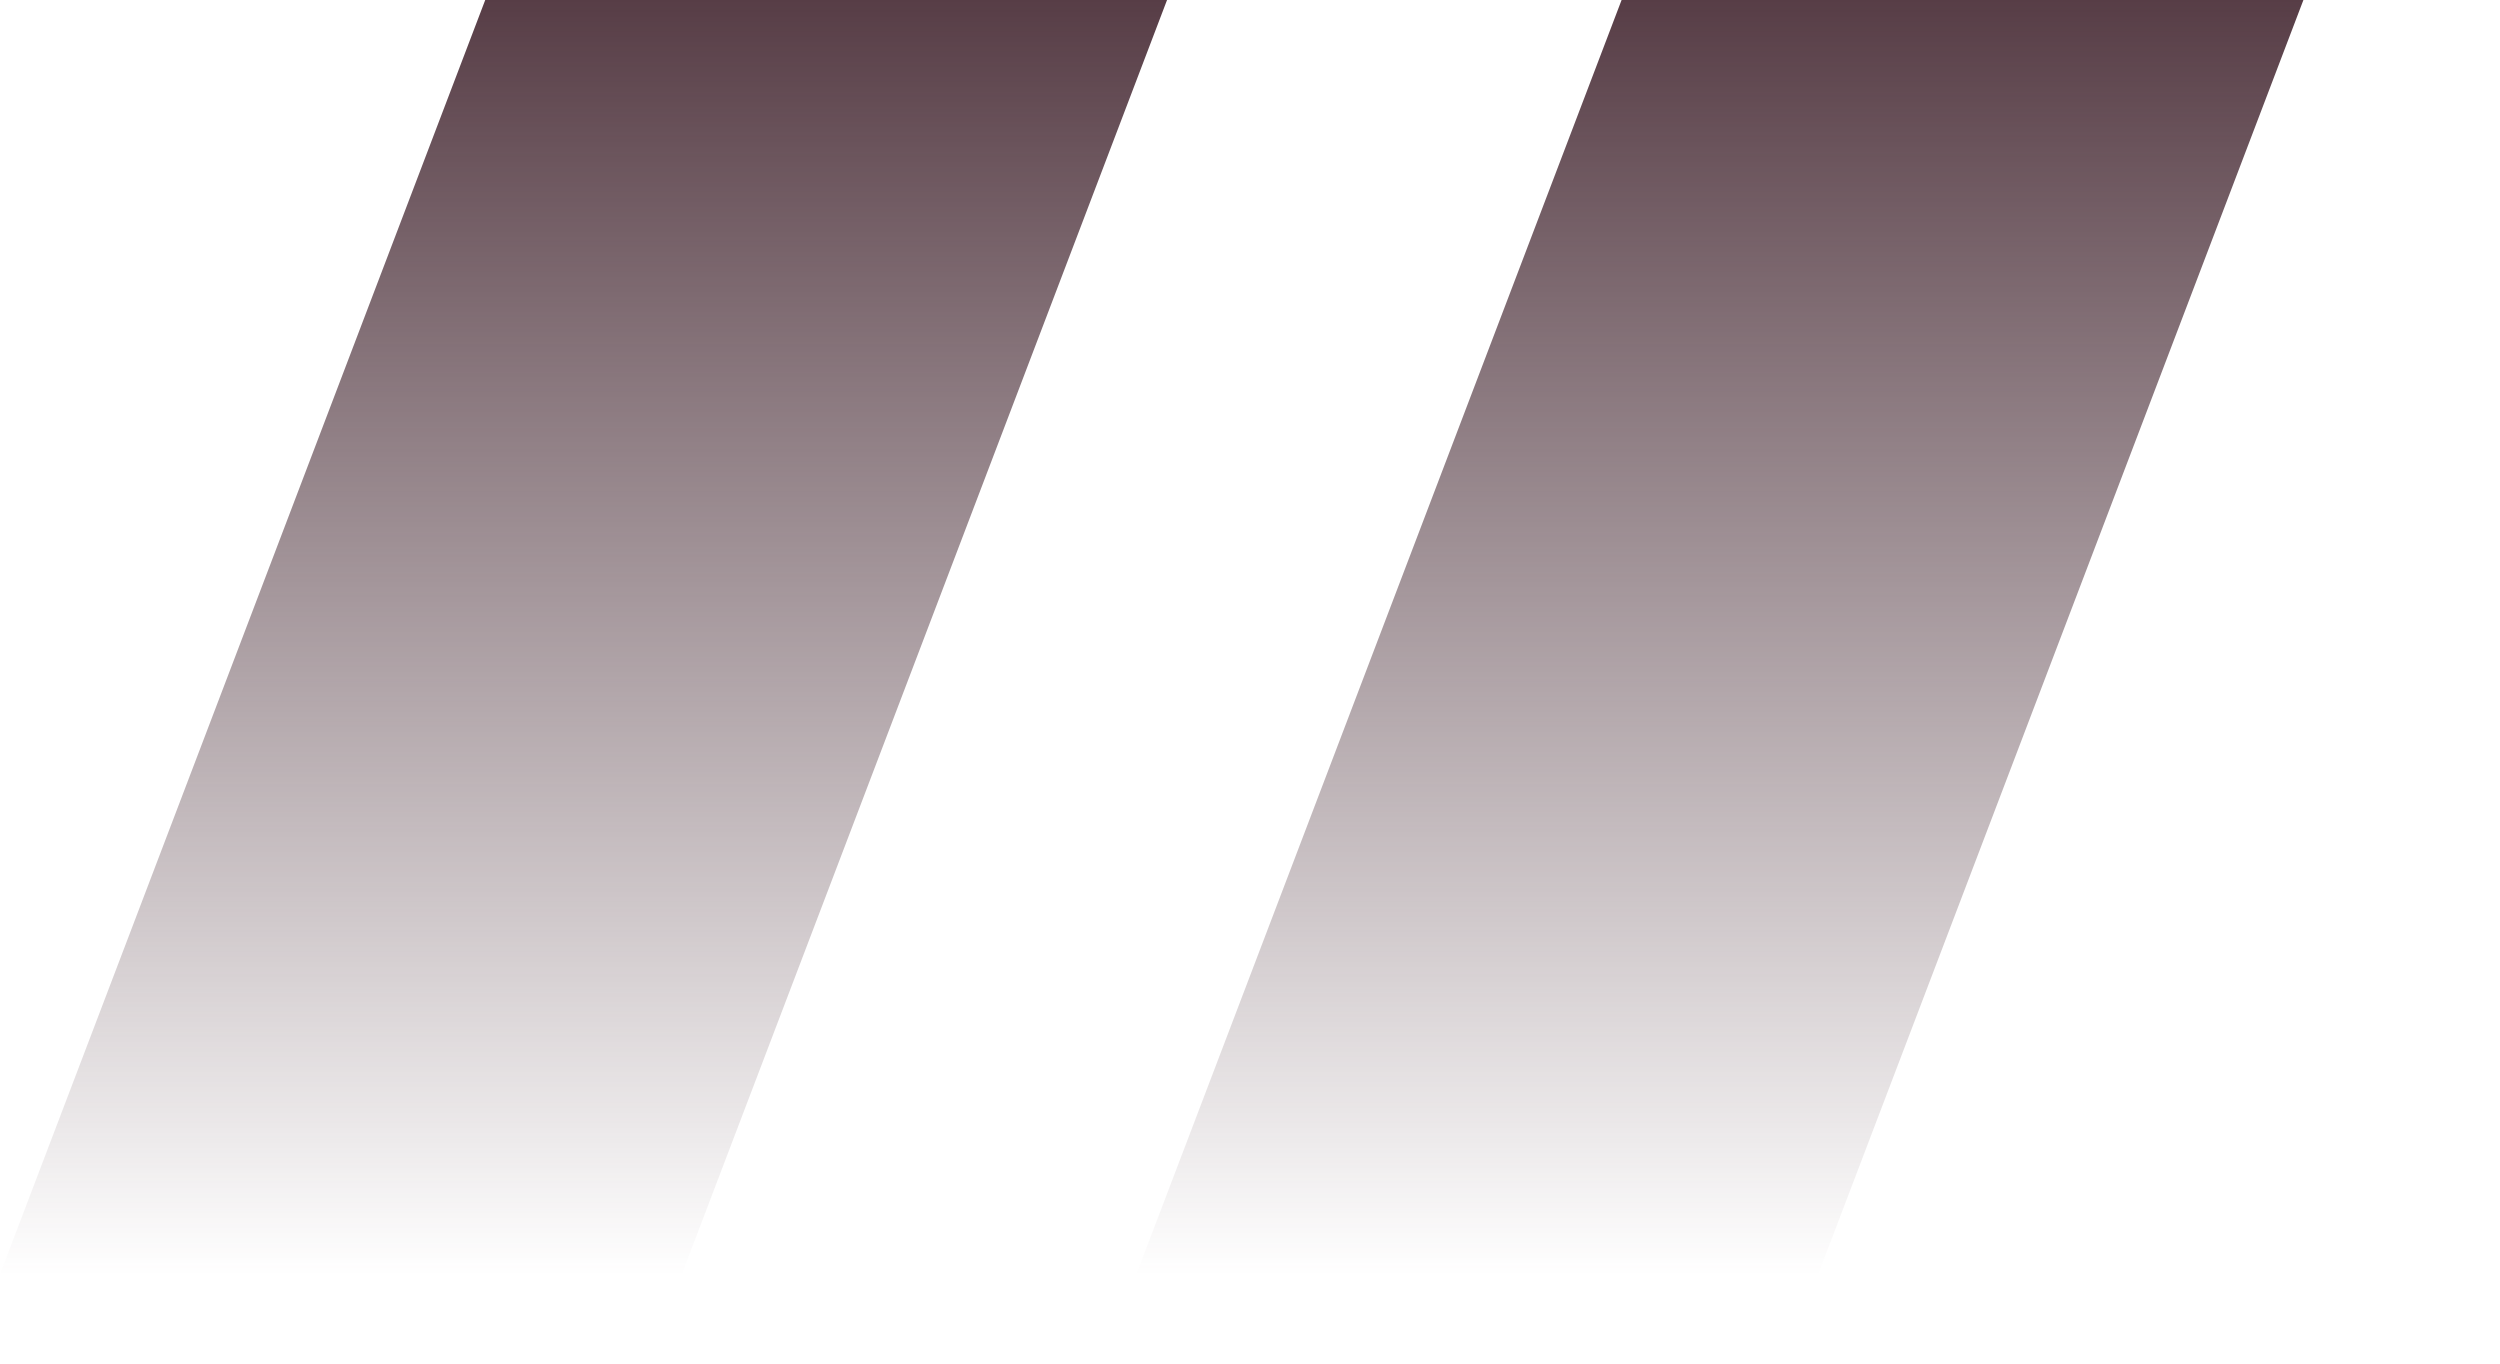
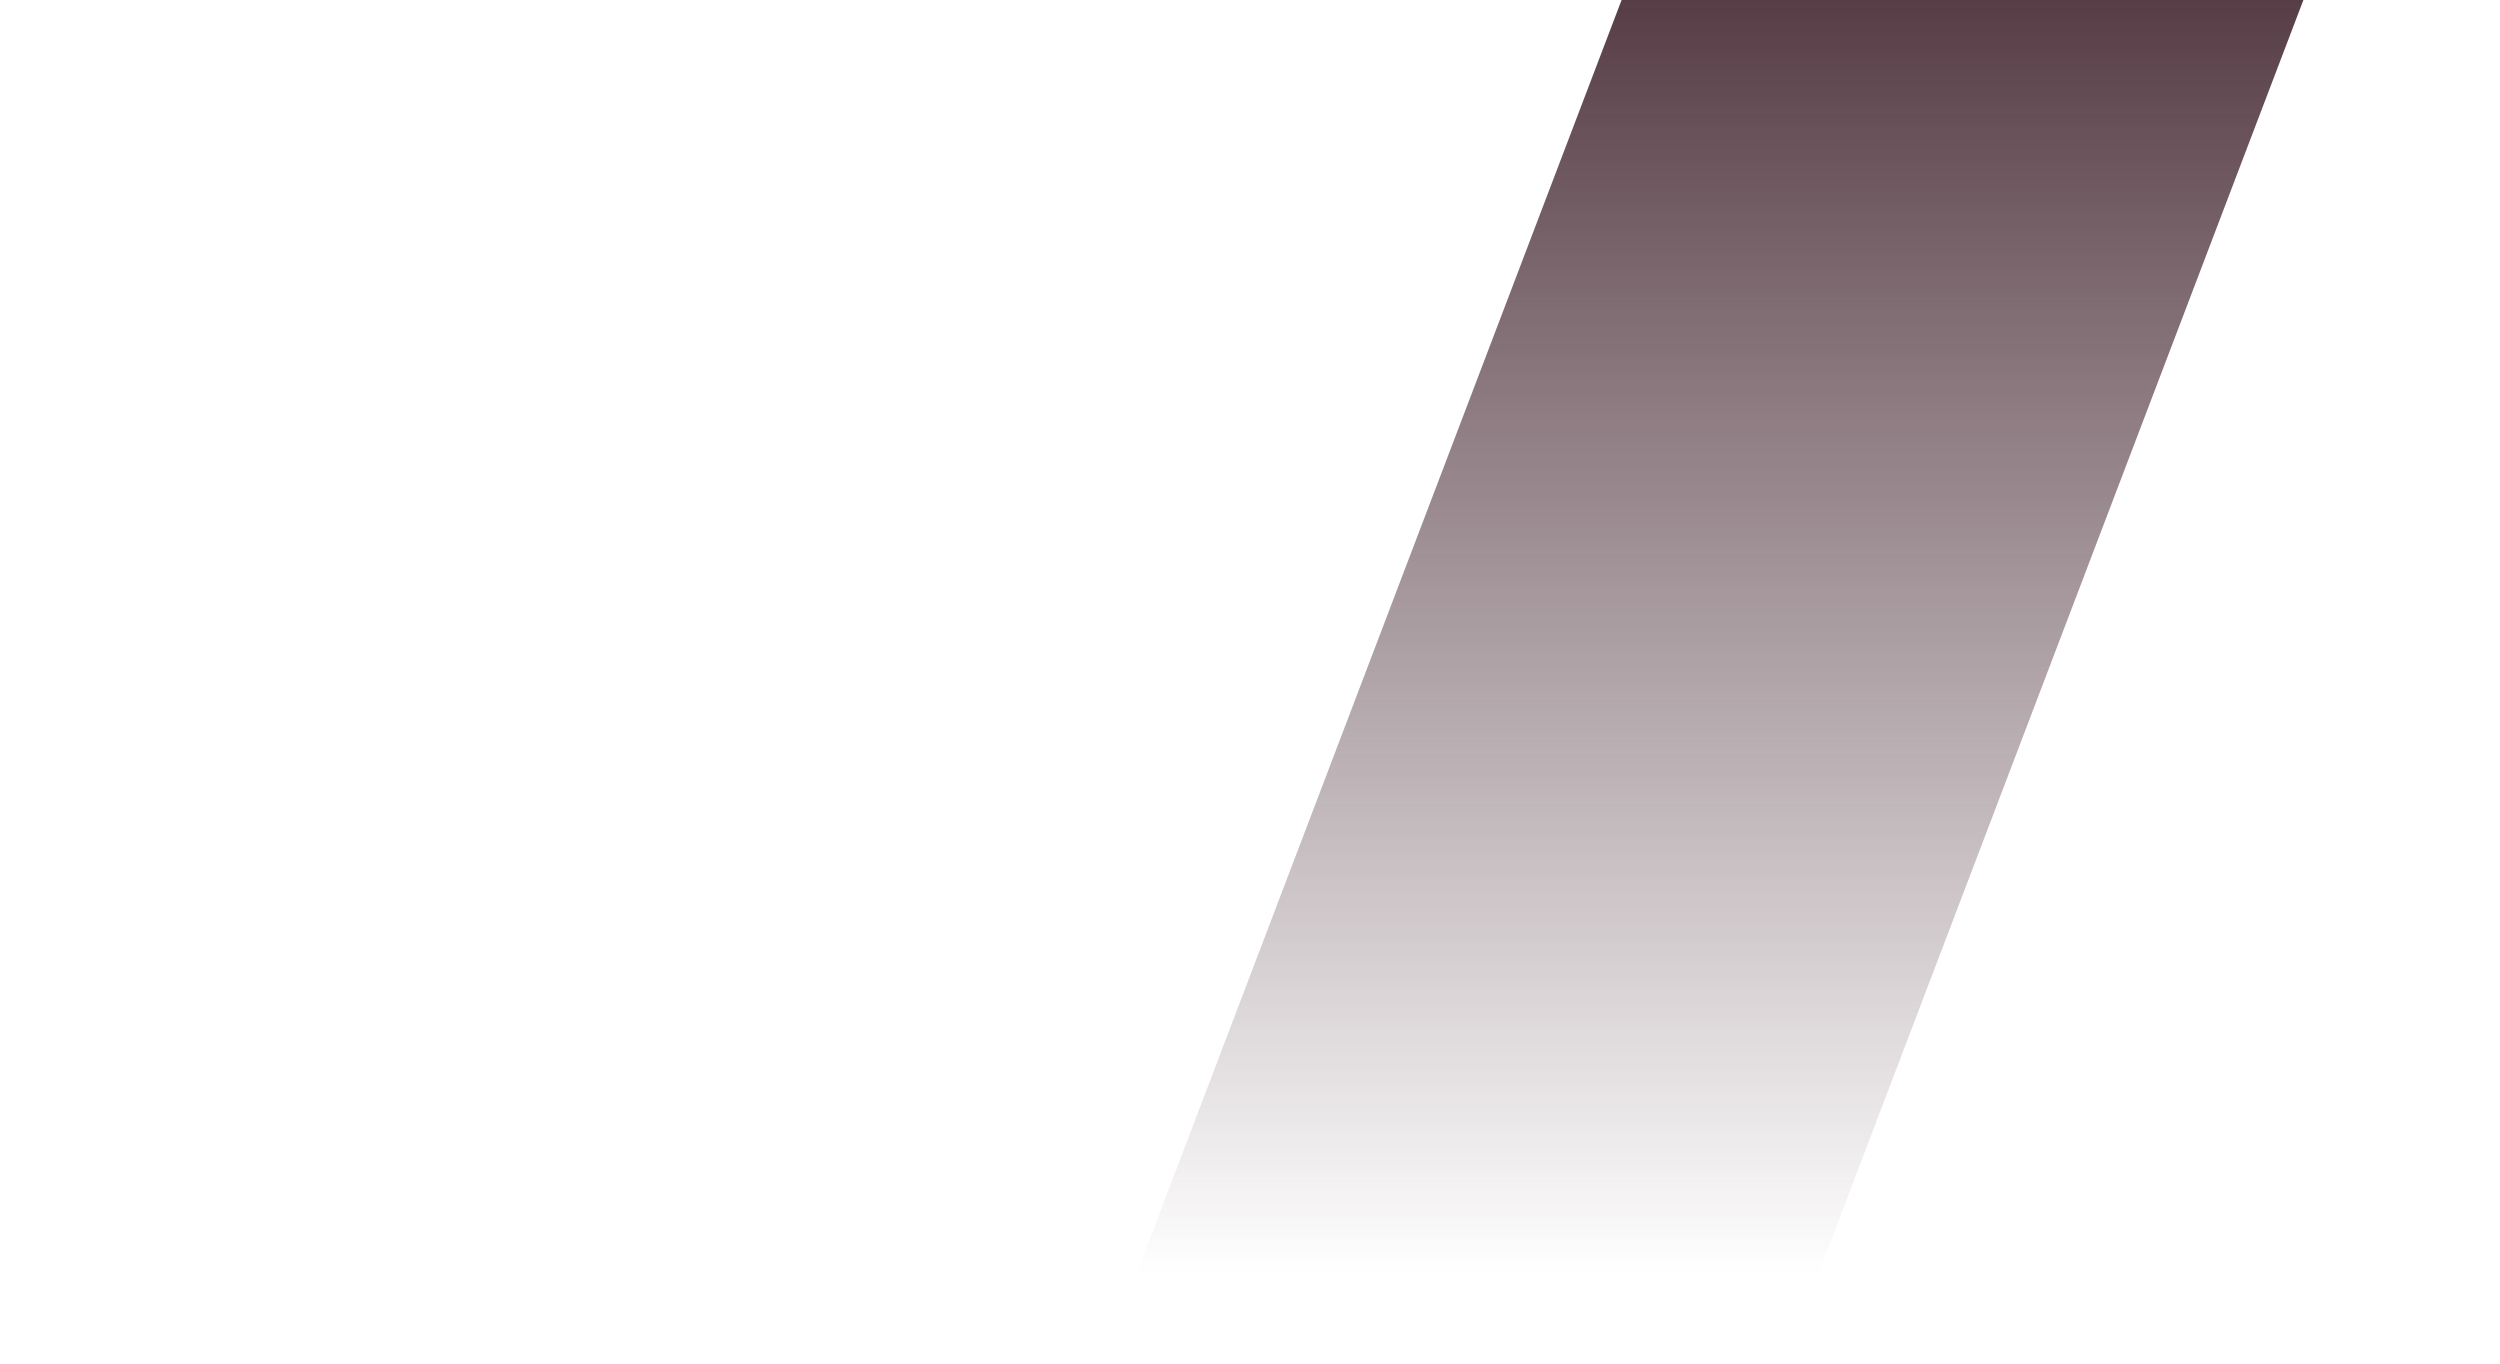
<svg xmlns="http://www.w3.org/2000/svg" width="11" height="6" viewBox="0 0 11 6" fill="none">
-   <path d="M2.135 0H5.135L3 5.607H0L2.135 0Z" fill="url(#paint0_linear_857_5)" />
  <path d="M7.135 0H10.135L8 5.607H5L7.135 0Z" fill="url(#paint1_linear_857_5)" />
  <defs>
    <linearGradient id="paint0_linear_857_5" x1="2.567" y1="0" x2="2.567" y2="5.607" gradientUnits="userSpaceOnUse">
      <stop stop-color="#573D46" />
      <stop offset="1" stop-color="#573D46" stop-opacity="0" />
    </linearGradient>
    <linearGradient id="paint1_linear_857_5" x1="7.567" y1="0" x2="7.567" y2="5.607" gradientUnits="userSpaceOnUse">
      <stop stop-color="#573D46" />
      <stop offset="1" stop-color="#573D46" stop-opacity="0" />
    </linearGradient>
  </defs>
</svg>